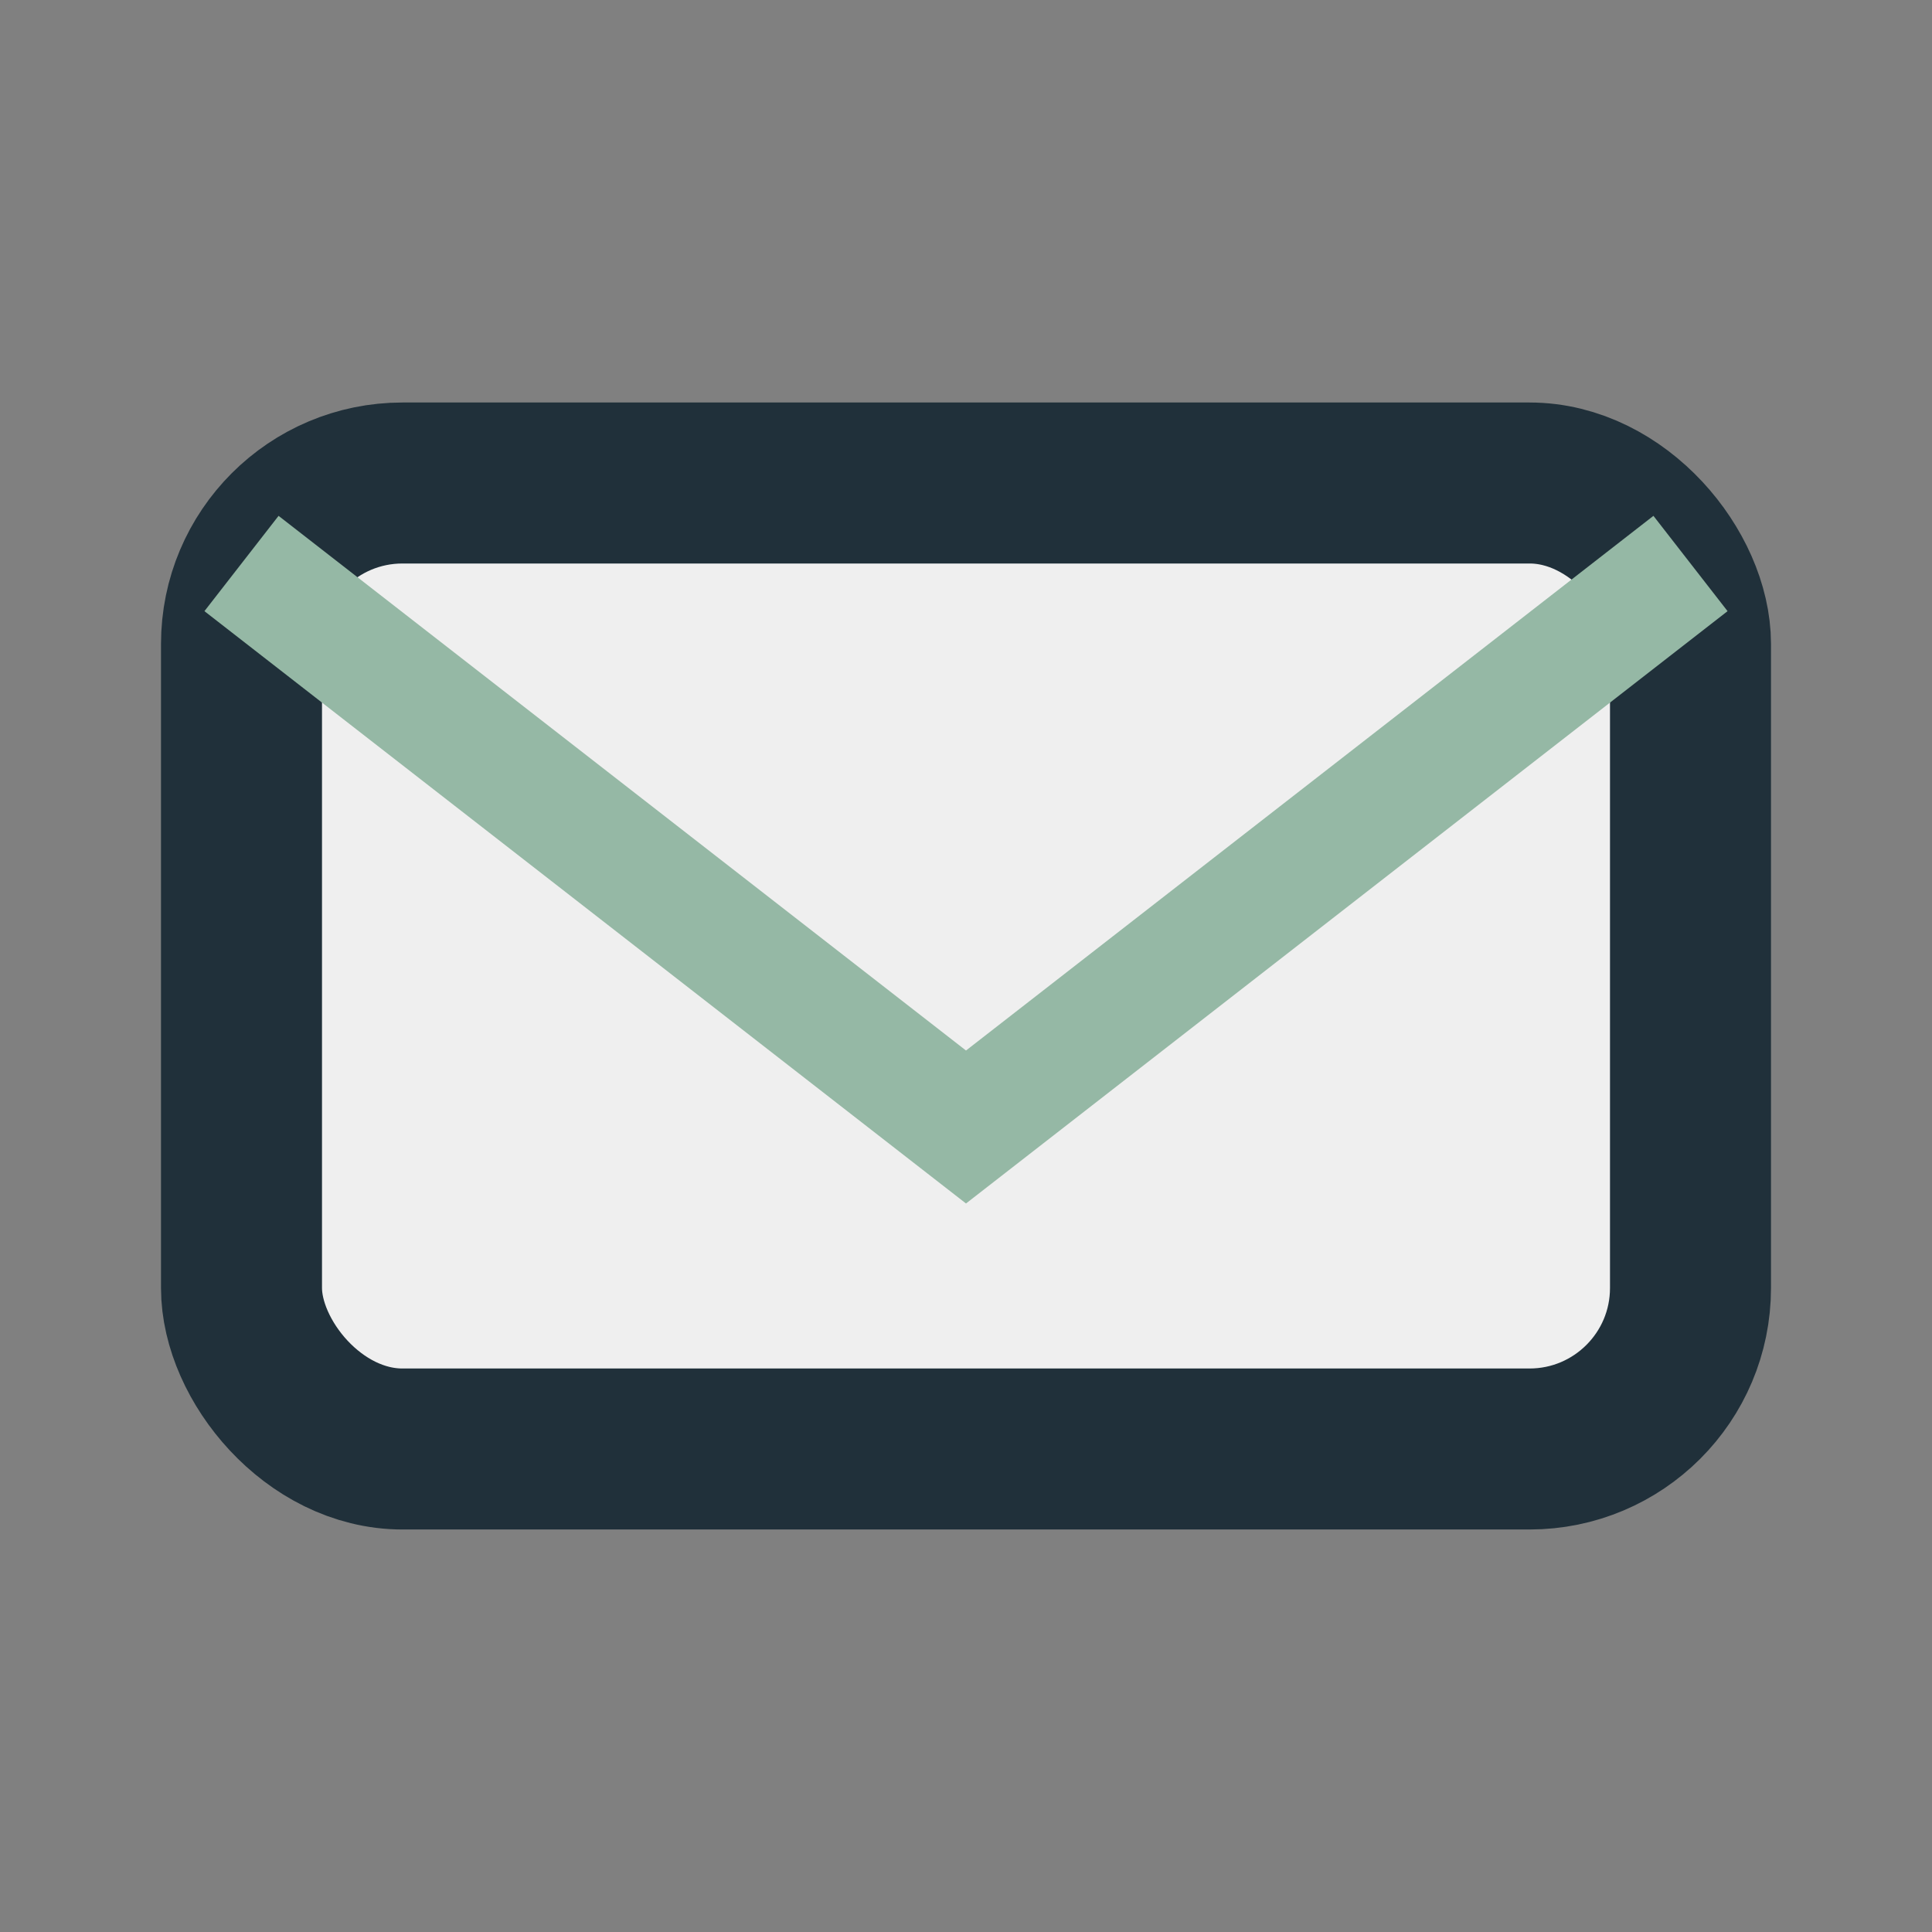
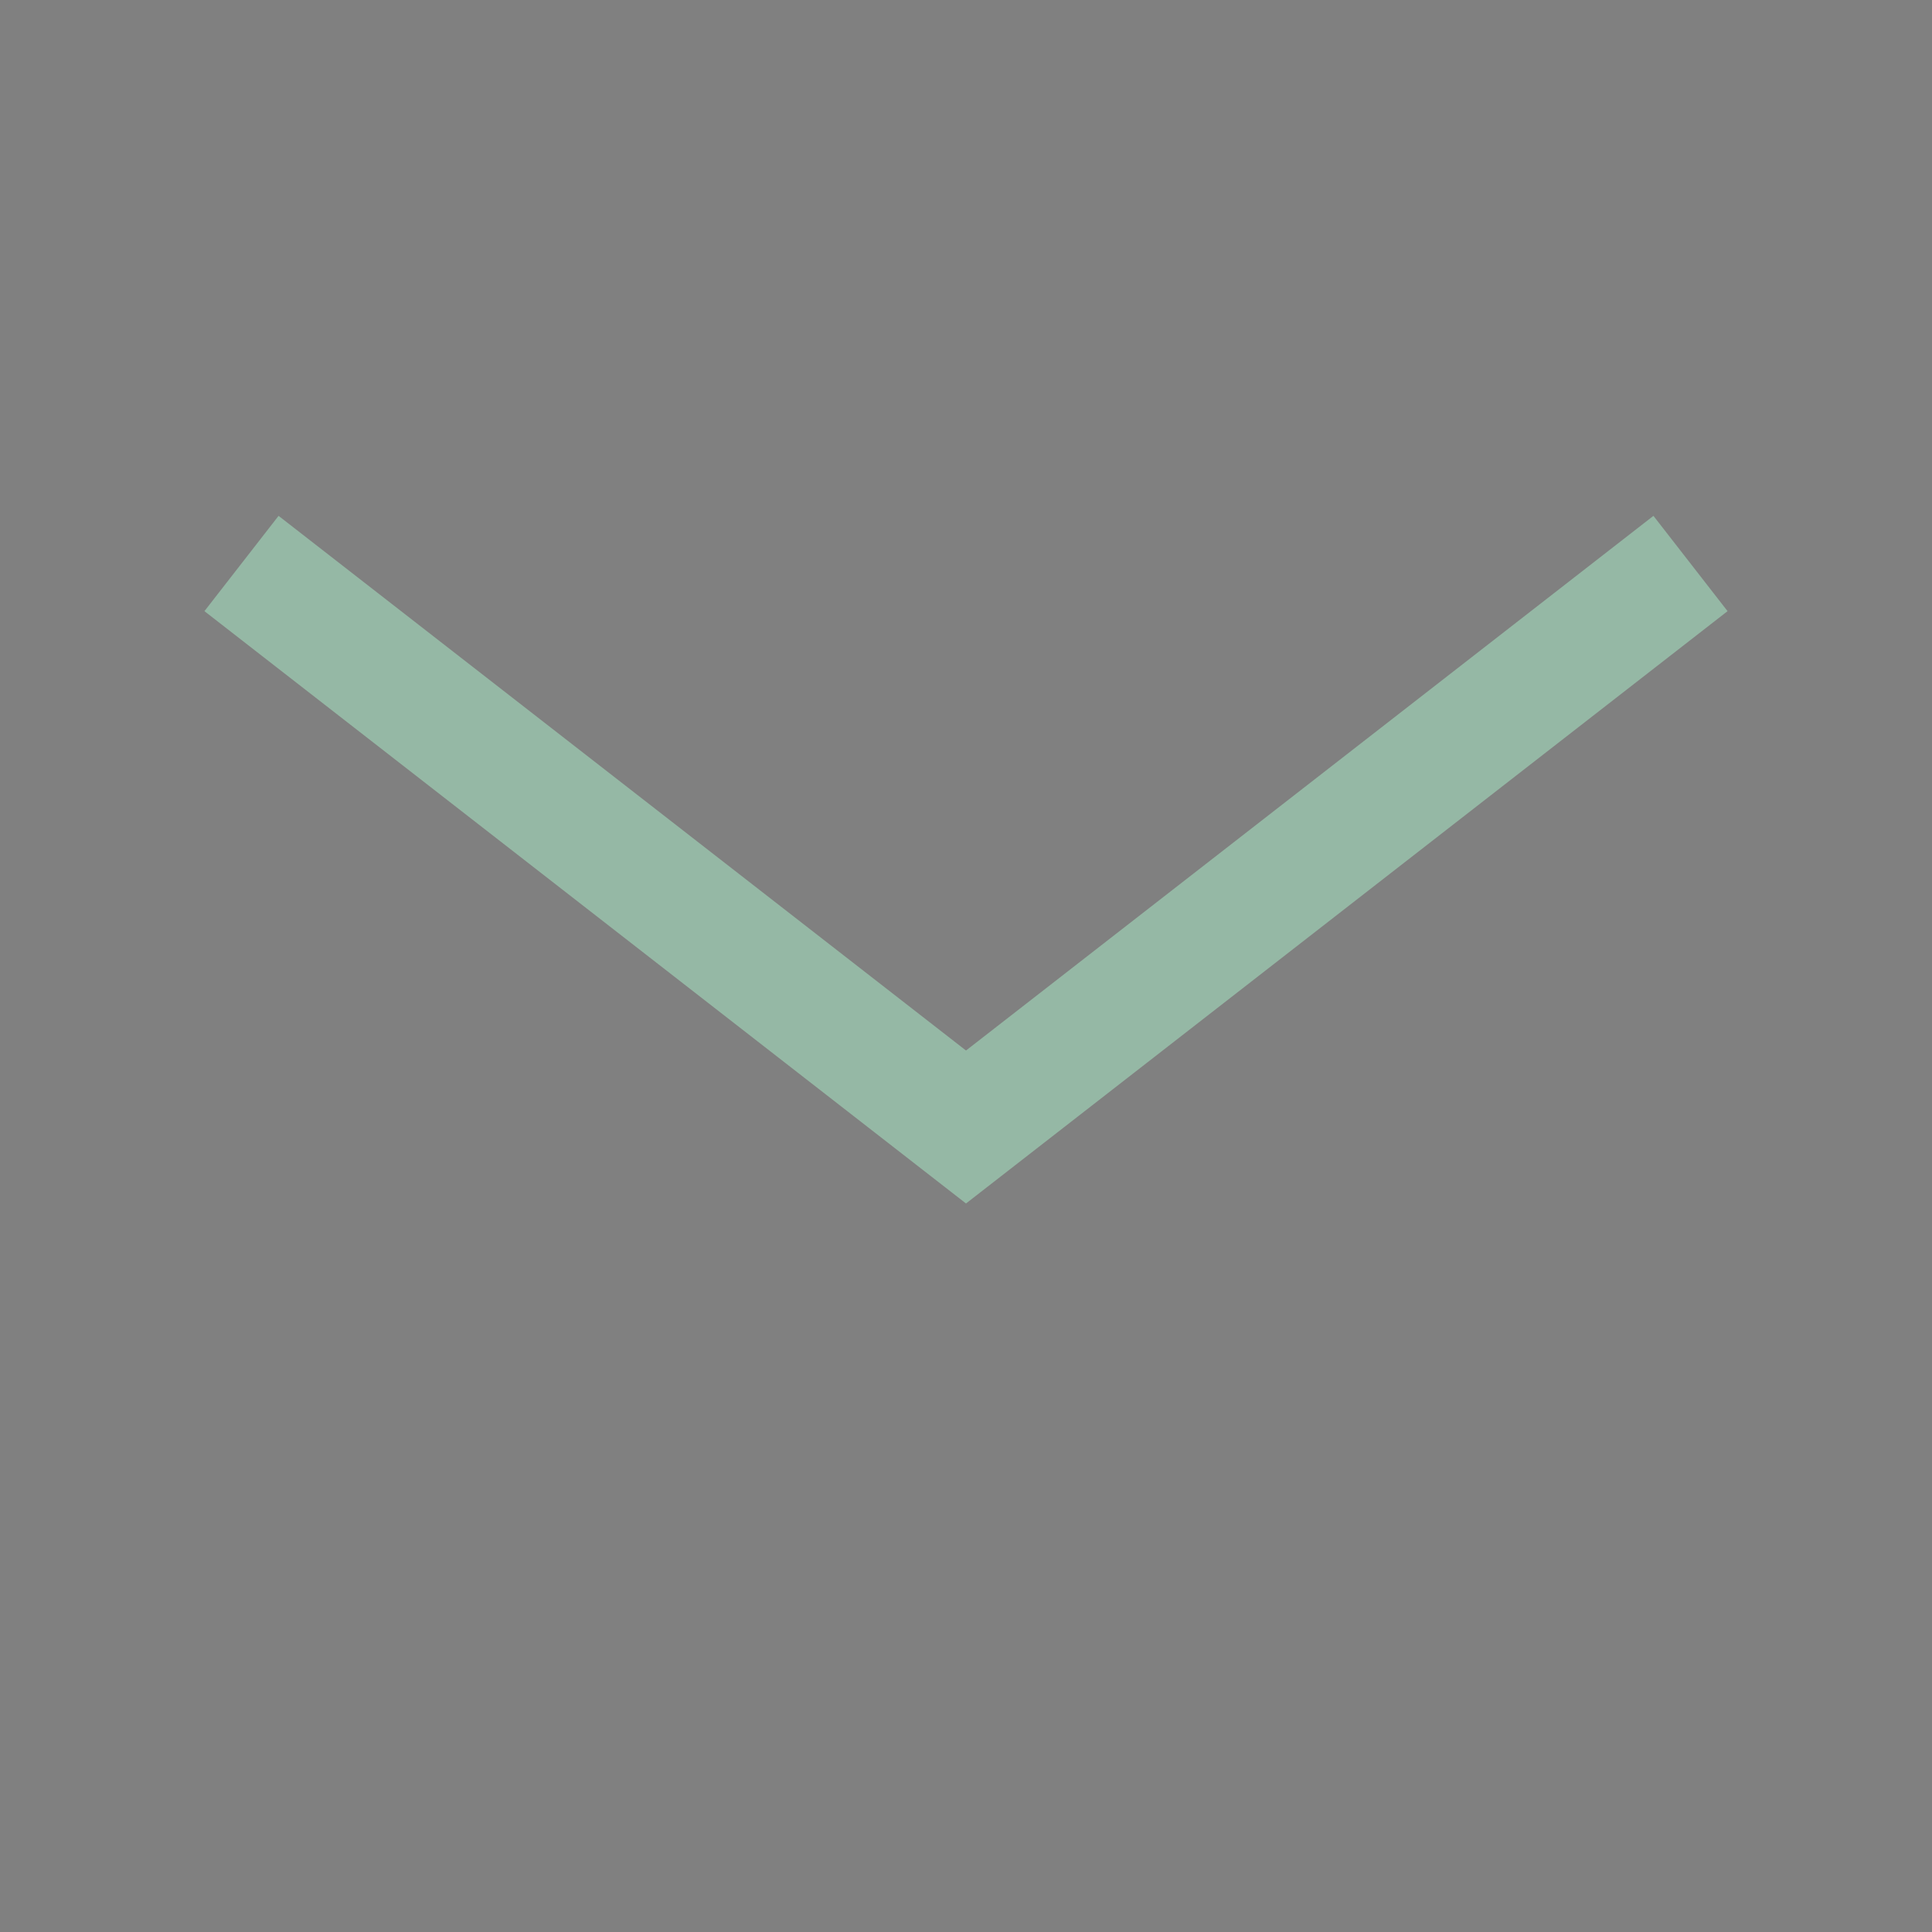
<svg xmlns="http://www.w3.org/2000/svg" width="24" height="24" viewBox="0 0 24 24">
  <rect x="0" y="0" width="24" height="24" fill="#808080" stroke="none" />
-   <rect x="3" y="6" width="18" height="12" rx="2" fill="#EFEFEF" stroke="#20303A" stroke-width="2" />
  <path d="M3 7l9 7 9-7" fill="none" stroke="#95B8A5" stroke-width="1.5" />
</svg>